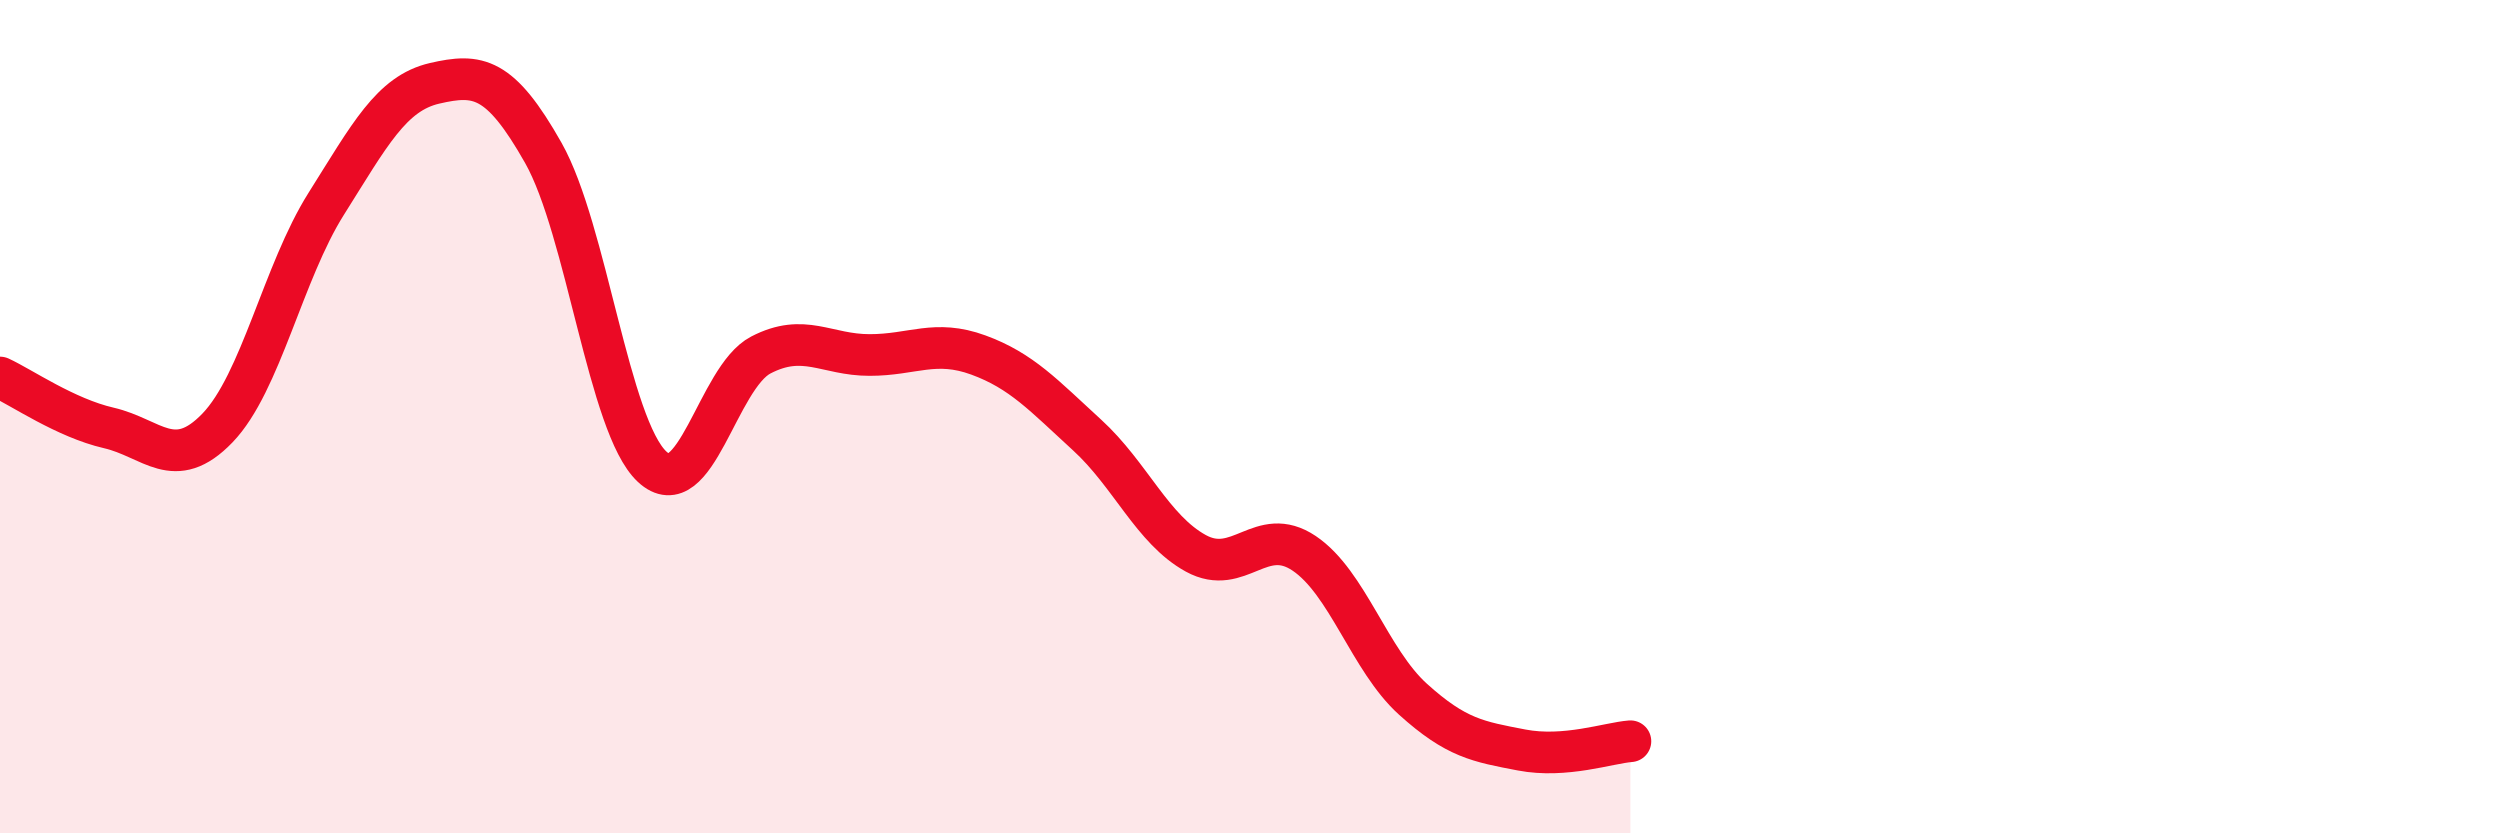
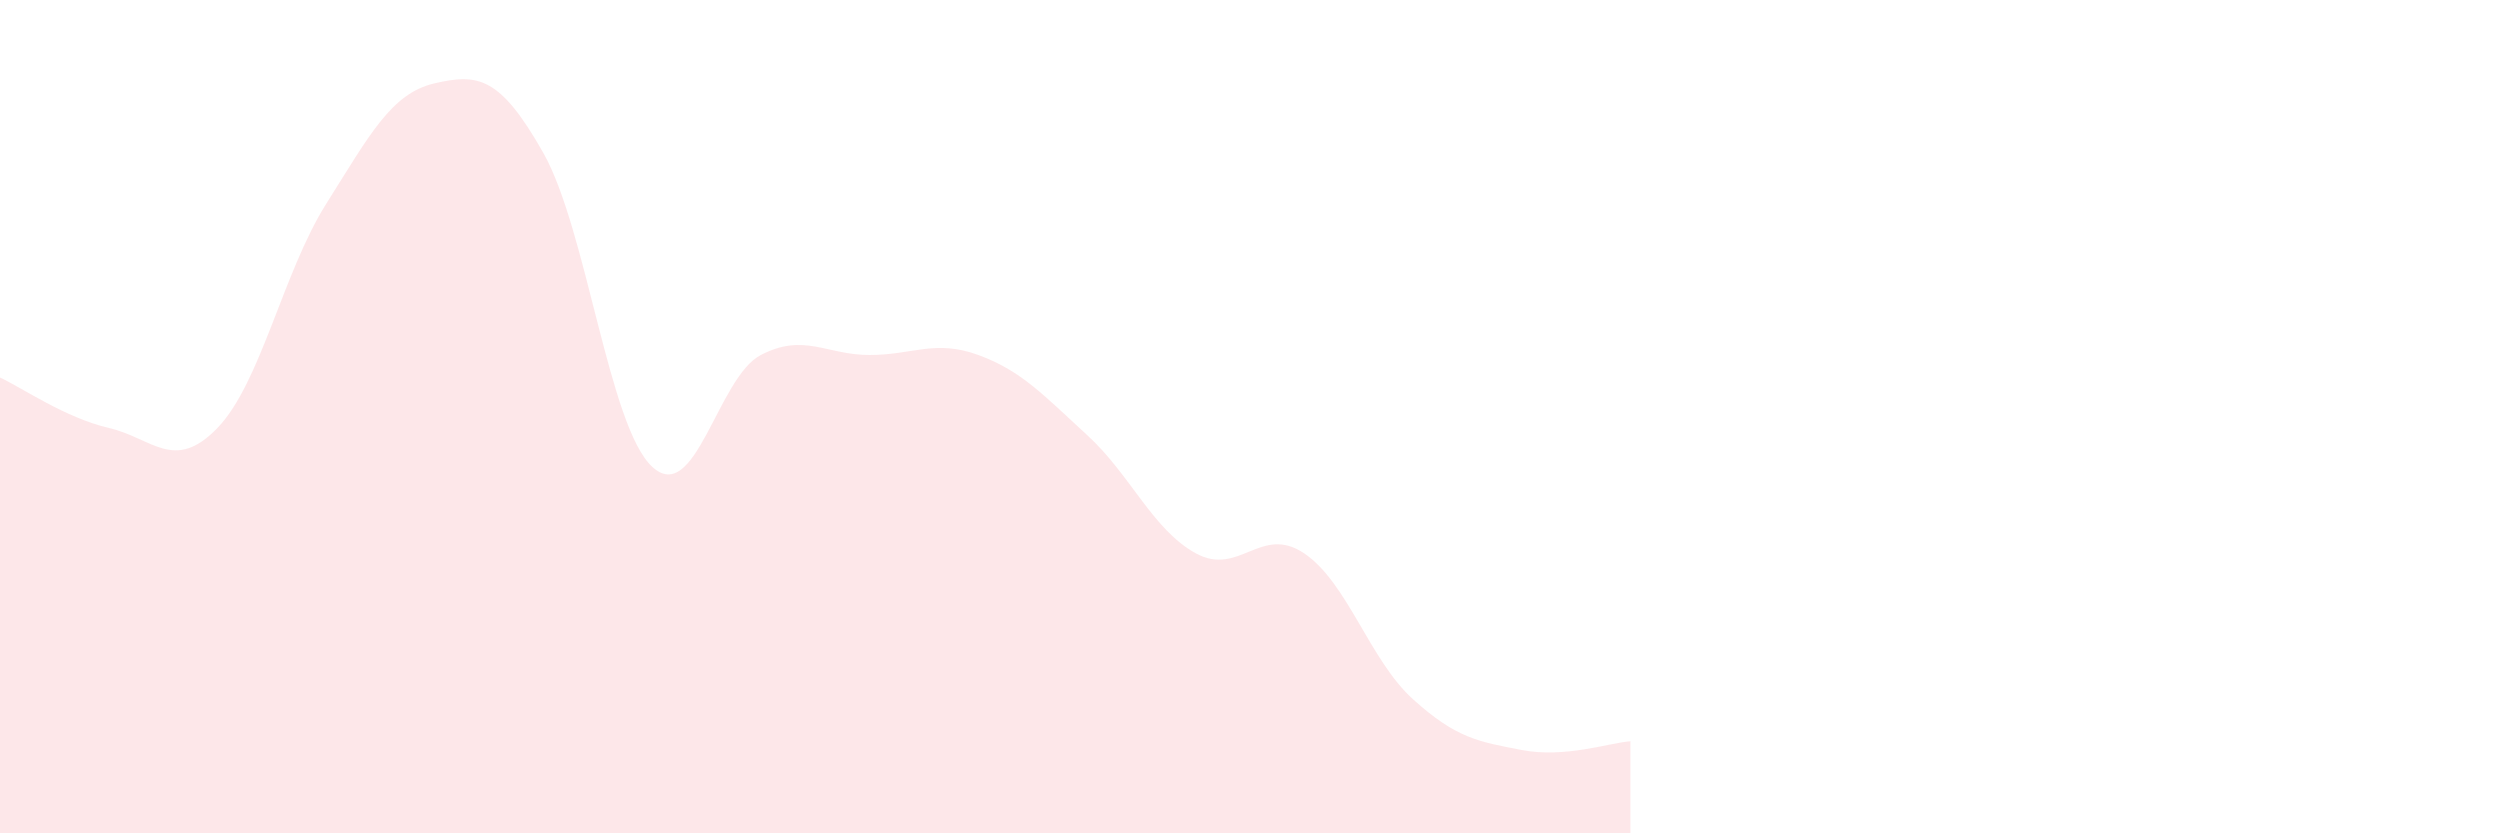
<svg xmlns="http://www.w3.org/2000/svg" width="60" height="20" viewBox="0 0 60 20">
  <path d="M 0,9.06 C 0.52,9.3 1.57,10.03 2.61,10.27 C 3.65,10.51 4.18,11.35 5.22,10.27 C 6.26,9.19 6.79,6.54 7.83,4.89 C 8.87,3.24 9.39,2.24 10.43,2 C 11.47,1.76 12,1.83 13.04,3.67 C 14.08,5.51 14.61,10.23 15.65,11.2 C 16.69,12.17 17.22,9.06 18.26,8.52 C 19.3,7.98 19.83,8.52 20.87,8.52 C 21.91,8.52 22.44,8.14 23.48,8.52 C 24.52,8.9 25.05,9.49 26.09,10.44 C 27.13,11.39 27.66,12.71 28.7,13.28 C 29.74,13.85 30.26,12.58 31.3,13.28 C 32.34,13.98 32.87,15.84 33.91,16.78 C 34.95,17.72 35.48,17.8 36.52,18 C 37.56,18.2 38.61,17.83 39.13,17.79L39.13 20L0 20Z" fill="#EB0A25" opacity="0.1" stroke-linecap="round" stroke-linejoin="round" />
-   <path d="M 0,9.06 C 0.52,9.3 1.57,10.03 2.61,10.27 C 3.65,10.51 4.18,11.35 5.22,10.27 C 6.26,9.19 6.79,6.54 7.83,4.89 C 8.87,3.24 9.39,2.24 10.43,2 C 11.47,1.76 12,1.83 13.04,3.67 C 14.08,5.51 14.61,10.23 15.65,11.2 C 16.69,12.17 17.22,9.06 18.26,8.52 C 19.3,7.98 19.83,8.52 20.87,8.52 C 21.91,8.52 22.44,8.14 23.48,8.52 C 24.52,8.9 25.05,9.49 26.09,10.44 C 27.13,11.39 27.66,12.71 28.7,13.28 C 29.74,13.85 30.26,12.58 31.3,13.28 C 32.34,13.98 32.87,15.84 33.91,16.78 C 34.95,17.72 35.48,17.8 36.52,18 C 37.56,18.2 38.61,17.83 39.13,17.79" stroke="#EB0A25" stroke-width="1" fill="none" stroke-linecap="round" stroke-linejoin="round" />
</svg>